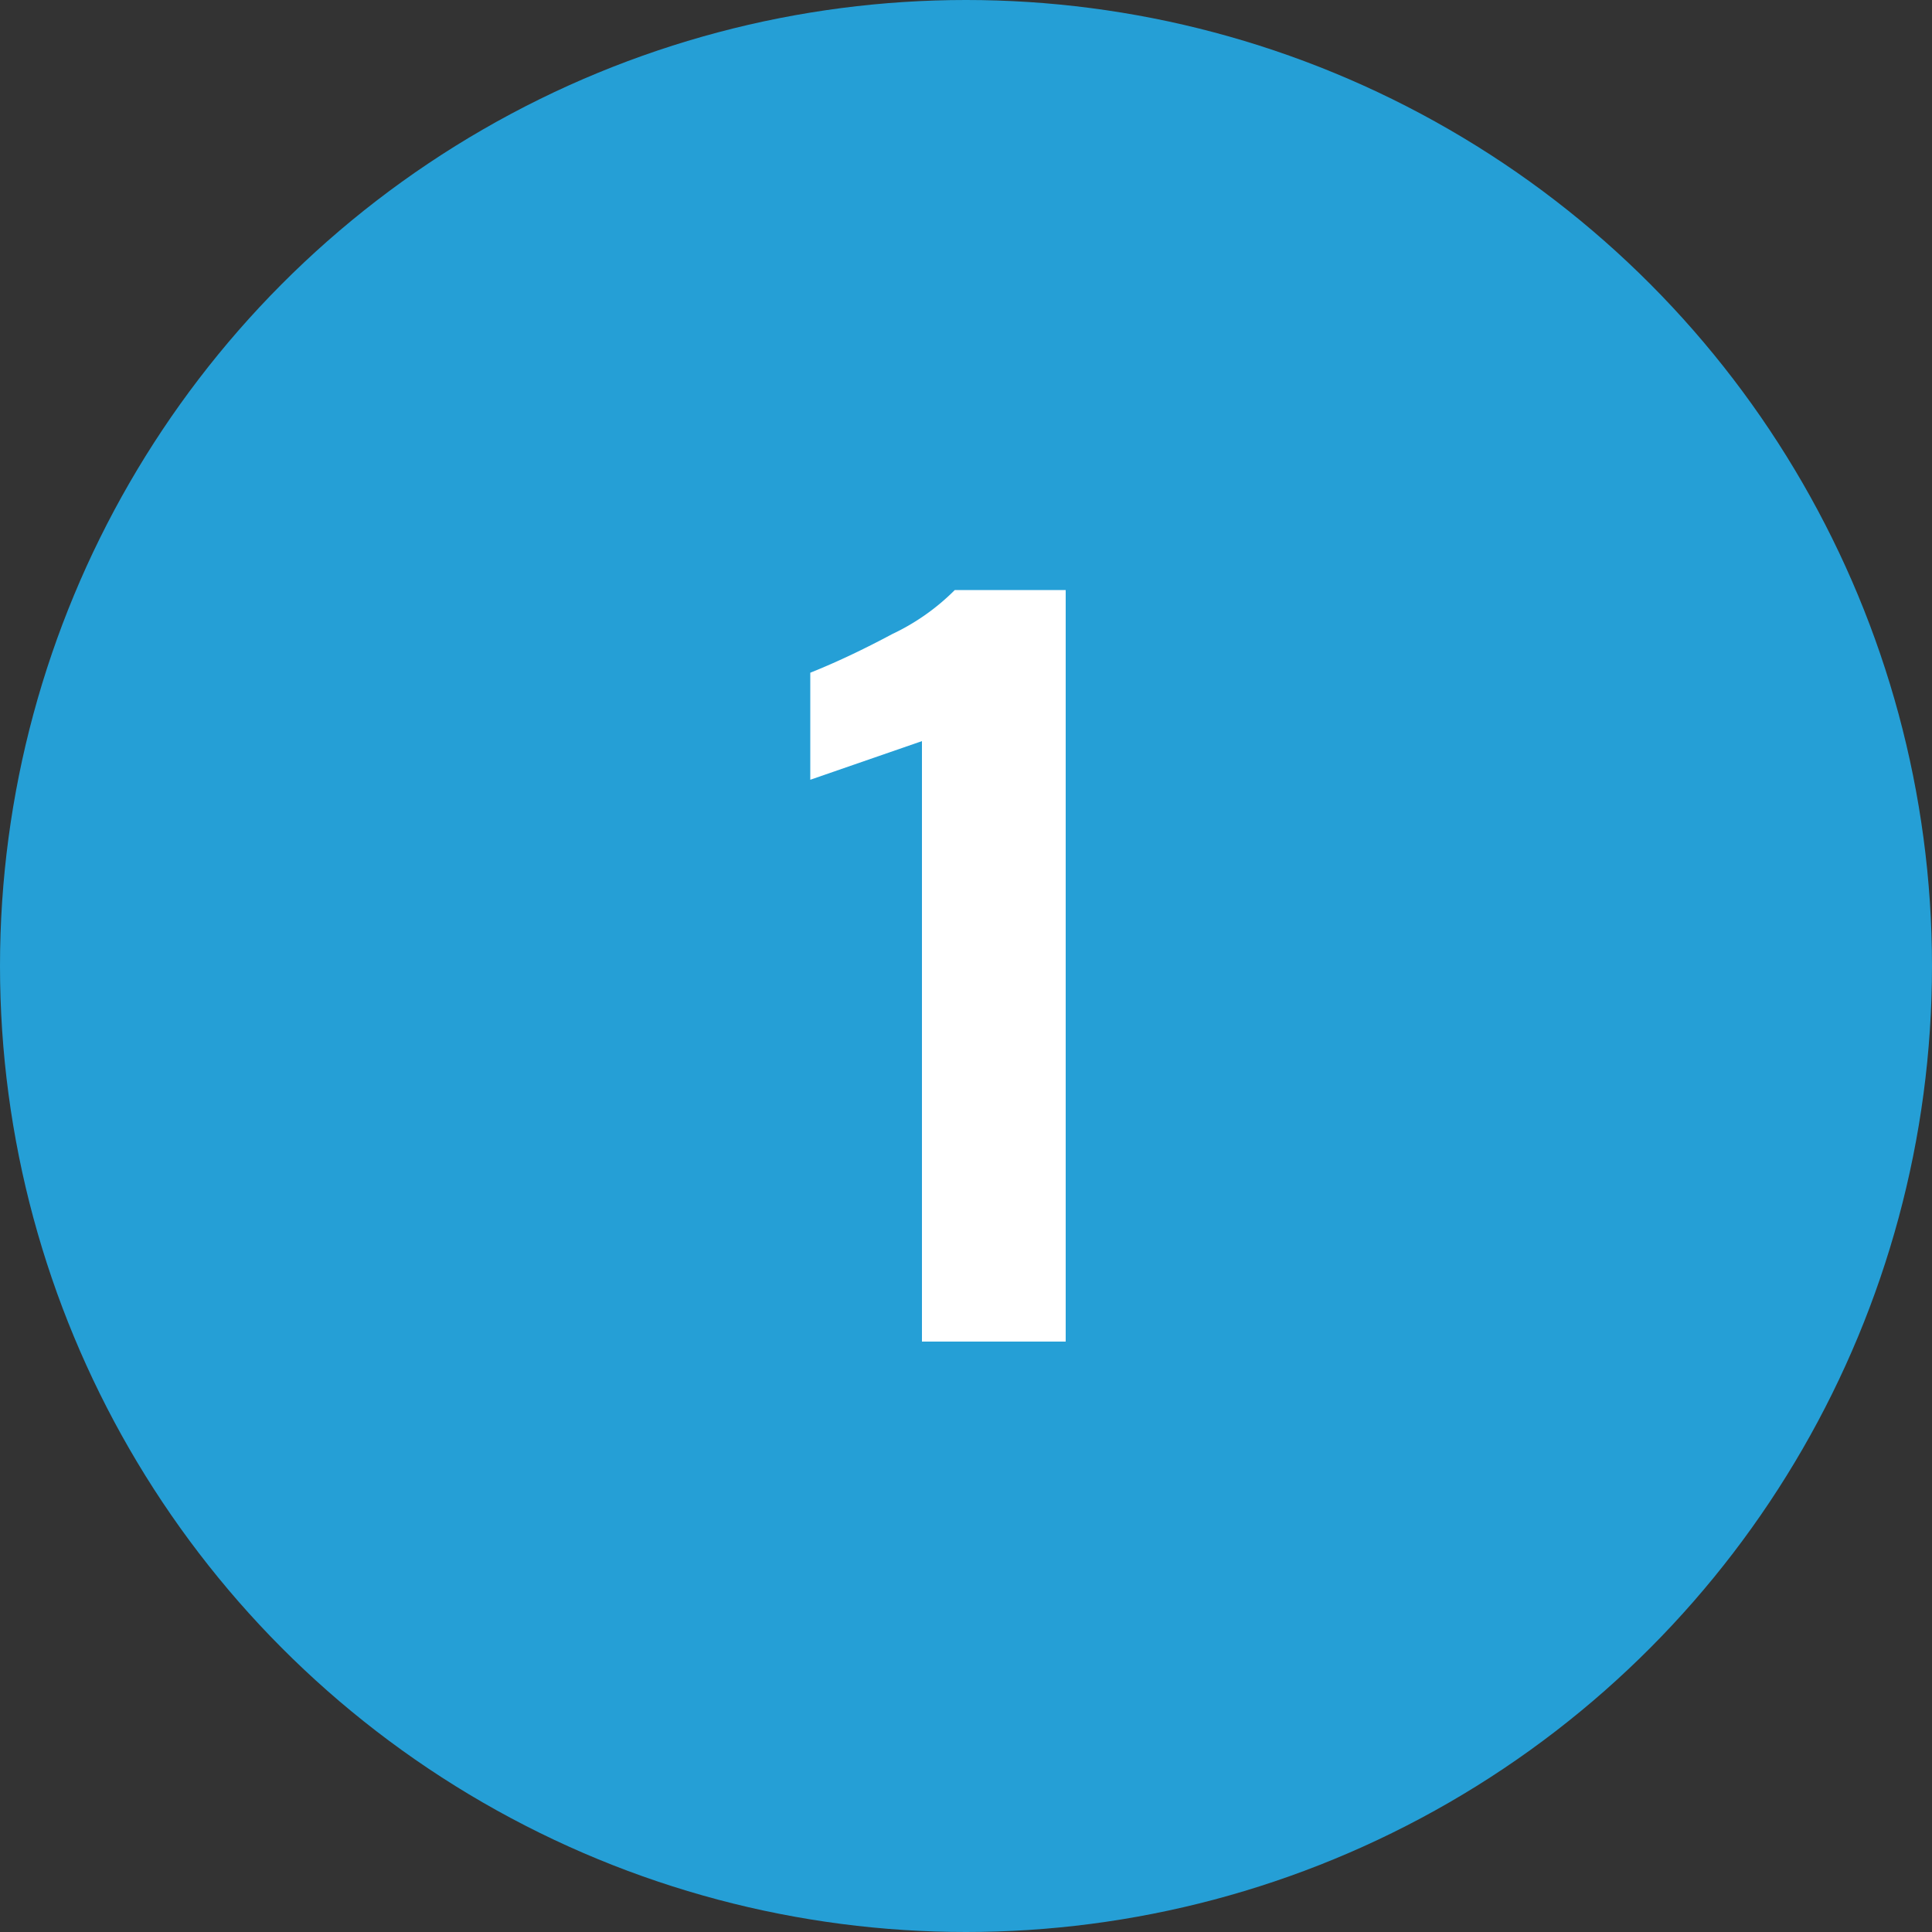
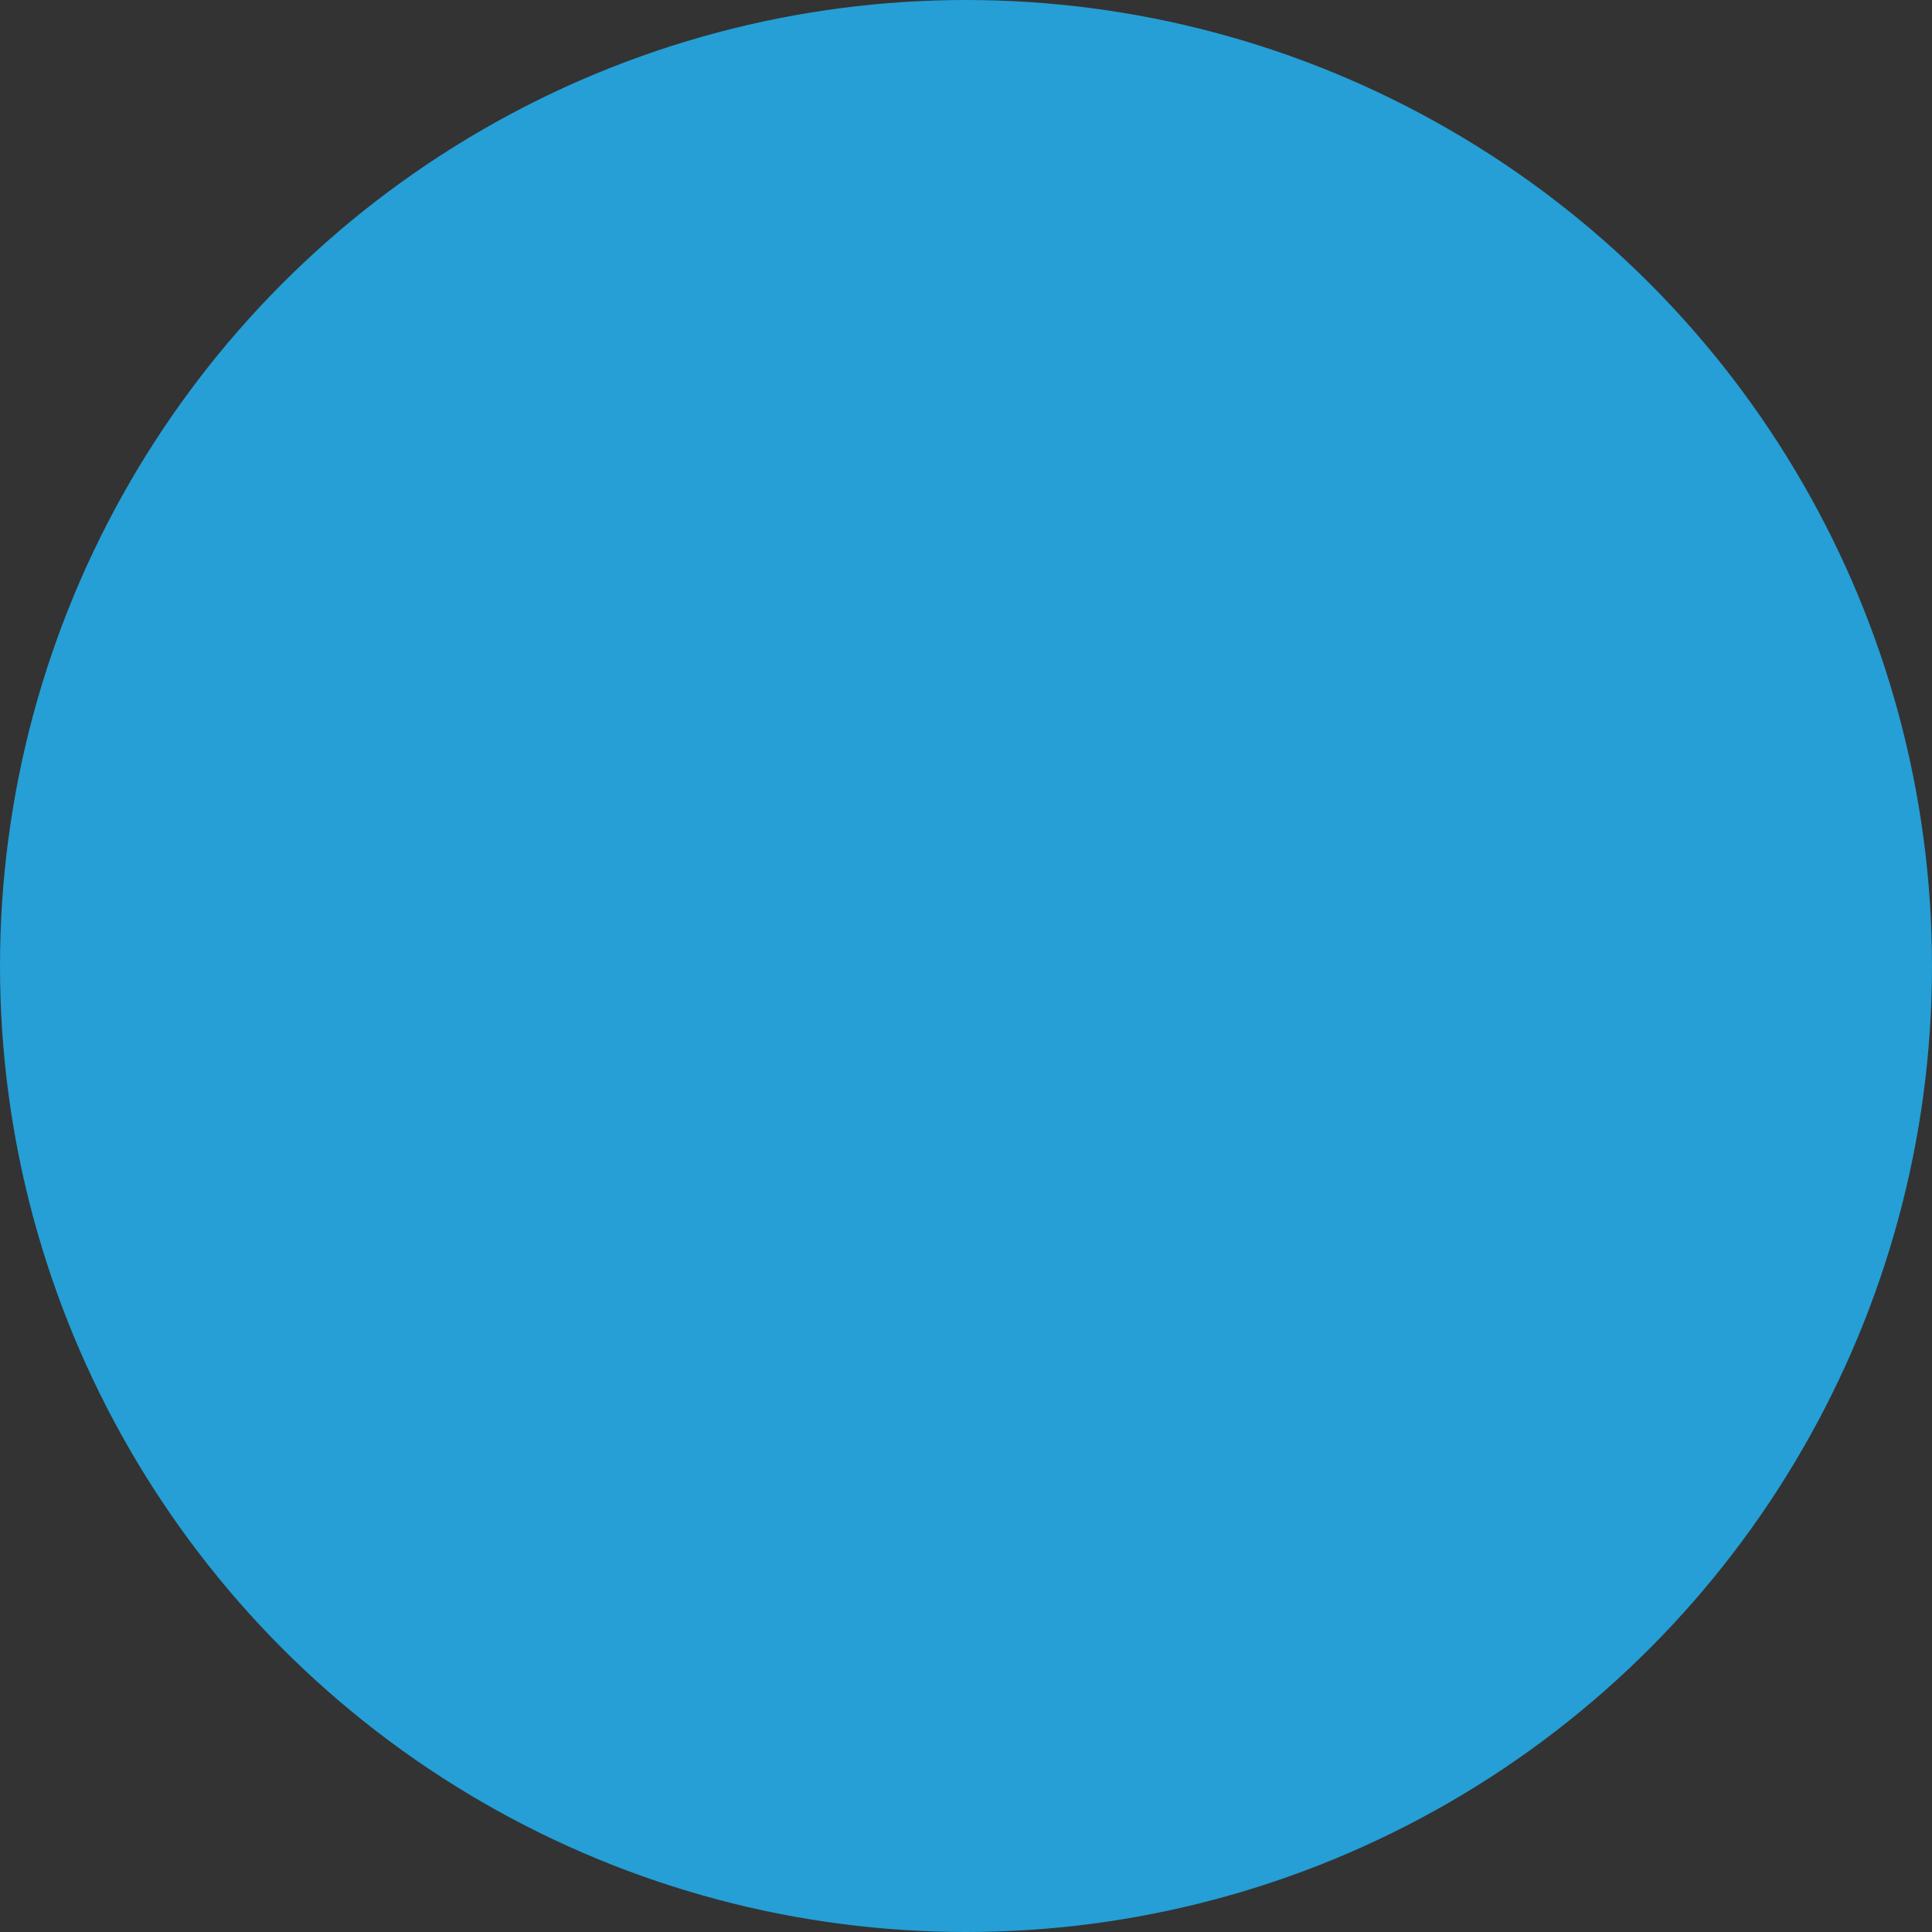
<svg xmlns="http://www.w3.org/2000/svg" viewBox="0 0 50 50">
  <rect x="0" y="0" width="50" height="50" fill="#333333" stroke="none" />
  <defs>
    <style>.cls-1{fill:#259fd6;}.cls-2{fill:#fff;}</style>
  </defs>
  <title>step1_1</title>
  <g id="Layer_2" data-name="Layer 2">
    <g id="Layer_1-2" data-name="Layer 1">
      <circle class="cls-1" cx="25" cy="25" r="25" />
-       <path class="cls-2" d="M23.86,34.72V19.18l-2.89,1V17.41q1-.4,2.12-1a5.75,5.75,0,0,0,1.62-1.14h2.87V34.72Z" />
    </g>
  </g>
</svg>